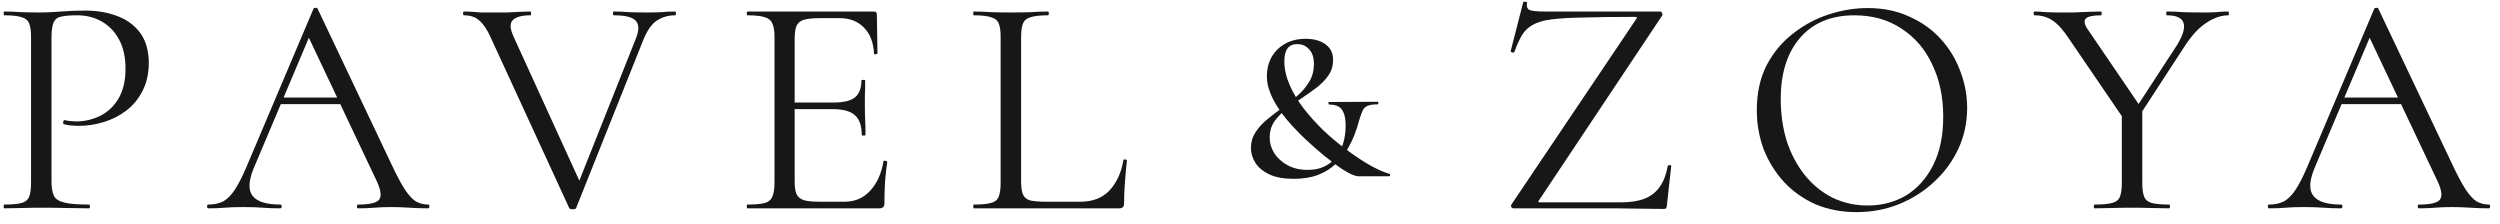
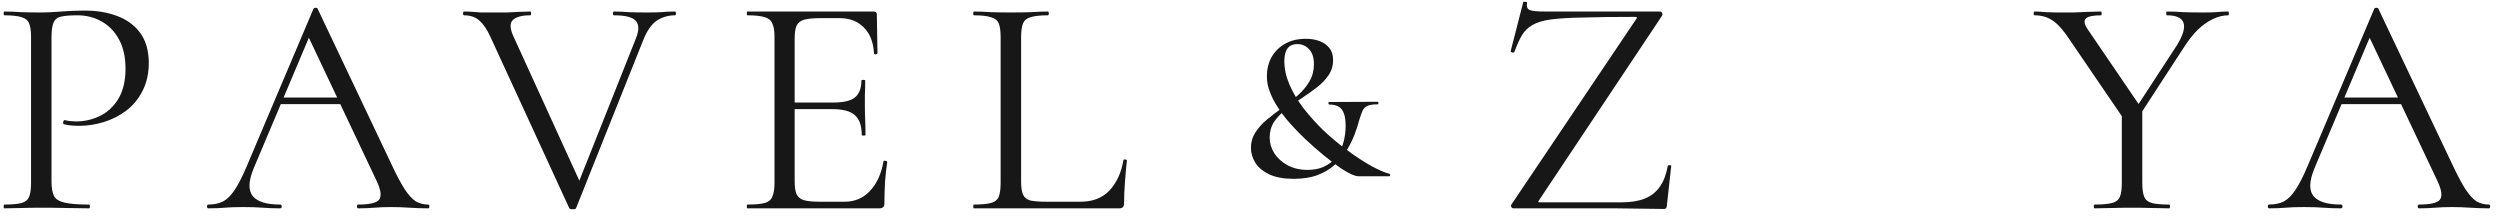
<svg xmlns="http://www.w3.org/2000/svg" width="156" height="14" viewBox="0 0 156 14" fill="none">
  <path d="M3.214 11.33C3.214 11.723 3.267 12.024 3.372 12.234C3.476 12.43 3.699 12.568 4.04 12.646C4.38 12.725 4.885 12.764 5.553 12.764C5.592 12.764 5.612 12.803 5.612 12.882C5.612 12.961 5.592 13 5.553 13C5.133 13 4.675 12.993 4.177 12.98C3.693 12.967 3.162 12.961 2.586 12.961C2.153 12.961 1.734 12.967 1.328 12.98C0.935 12.993 0.581 13 0.267 13C0.241 13 0.228 12.961 0.228 12.882C0.228 12.803 0.241 12.764 0.267 12.764C0.752 12.764 1.112 12.731 1.348 12.666C1.584 12.6 1.741 12.469 1.819 12.273C1.898 12.076 1.937 11.788 1.937 11.408V2.311C1.937 1.931 1.898 1.649 1.819 1.466C1.741 1.27 1.584 1.139 1.348 1.073C1.112 0.995 0.752 0.955 0.267 0.955C0.241 0.955 0.228 0.916 0.228 0.837C0.228 0.759 0.241 0.719 0.267 0.719C0.581 0.719 0.935 0.733 1.328 0.759C1.721 0.772 2.134 0.778 2.566 0.778C2.907 0.778 3.319 0.759 3.804 0.719C4.302 0.68 4.799 0.66 5.297 0.66C6.044 0.66 6.712 0.772 7.301 0.995C7.904 1.217 8.382 1.564 8.736 2.036C9.089 2.507 9.273 3.123 9.286 3.883C9.286 4.577 9.155 5.173 8.893 5.671C8.644 6.169 8.303 6.581 7.871 6.909C7.452 7.223 6.987 7.459 6.476 7.616C5.965 7.773 5.454 7.852 4.944 7.852C4.786 7.852 4.623 7.845 4.452 7.832C4.295 7.819 4.144 7.793 4 7.754C3.948 7.741 3.928 7.695 3.941 7.616C3.968 7.524 4 7.485 4.04 7.498C4.158 7.524 4.275 7.544 4.393 7.557C4.524 7.57 4.642 7.577 4.747 7.577C5.284 7.577 5.788 7.459 6.26 7.223C6.732 6.987 7.111 6.627 7.4 6.143C7.688 5.645 7.832 5.029 7.832 4.296C7.832 3.575 7.701 2.972 7.439 2.488C7.177 1.99 6.817 1.61 6.358 1.348C5.9 1.086 5.389 0.955 4.826 0.955C4.393 0.955 4.059 0.981 3.824 1.034C3.601 1.073 3.444 1.191 3.352 1.387C3.26 1.584 3.214 1.905 3.214 2.35V11.33Z" fill="#171717" />
  <path d="M17.166 6.496L17.46 6.084H21.508L21.645 6.496H17.166ZM26.715 12.764C26.767 12.764 26.793 12.803 26.793 12.882C26.793 12.961 26.767 13 26.715 13C26.335 13 25.949 12.987 25.556 12.961C25.163 12.934 24.783 12.921 24.416 12.921C24.01 12.921 23.656 12.934 23.355 12.961C23.054 12.987 22.72 13 22.353 13C22.3 13 22.274 12.961 22.274 12.882C22.274 12.803 22.3 12.764 22.353 12.764C23.047 12.764 23.479 12.666 23.65 12.469C23.82 12.26 23.774 11.873 23.512 11.31L19.15 2.095L19.641 1.486L15.829 10.505C15.502 11.304 15.482 11.88 15.771 12.234C16.059 12.587 16.628 12.764 17.48 12.764C17.545 12.764 17.578 12.803 17.578 12.882C17.578 12.961 17.545 13 17.48 13C17.087 13 16.727 12.987 16.399 12.961C16.072 12.934 15.659 12.921 15.161 12.921C14.69 12.921 14.31 12.934 14.022 12.961C13.747 12.987 13.406 13 13 13C12.948 13 12.921 12.961 12.921 12.882C12.921 12.803 12.948 12.764 13 12.764C13.354 12.764 13.662 12.699 13.924 12.568C14.185 12.424 14.428 12.181 14.65 11.841C14.886 11.487 15.142 10.983 15.417 10.328L19.563 0.543C19.589 0.503 19.635 0.484 19.7 0.484C19.766 0.484 19.805 0.503 19.818 0.543L24.455 10.308C24.756 10.95 25.025 11.454 25.261 11.821C25.497 12.175 25.726 12.424 25.949 12.568C26.184 12.699 26.44 12.764 26.715 12.764Z" fill="#171717" />
  <path d="M42.12 0.719C42.159 0.719 42.179 0.759 42.179 0.837C42.179 0.916 42.159 0.955 42.12 0.955C41.701 0.955 41.321 1.067 40.98 1.289C40.653 1.512 40.371 1.918 40.136 2.507L35.95 12.98C35.937 13.033 35.865 13.059 35.734 13.059C35.616 13.059 35.544 13.033 35.518 12.98L30.625 2.35C30.403 1.853 30.167 1.499 29.918 1.289C29.682 1.067 29.361 0.955 28.955 0.955C28.916 0.955 28.896 0.916 28.896 0.837C28.896 0.759 28.916 0.719 28.955 0.719C29.139 0.719 29.316 0.726 29.486 0.739C29.656 0.752 29.833 0.765 30.016 0.778C30.2 0.778 30.39 0.778 30.586 0.778C30.979 0.778 31.326 0.778 31.628 0.778C31.929 0.765 32.197 0.752 32.433 0.739C32.669 0.726 32.885 0.719 33.081 0.719C33.121 0.719 33.141 0.759 33.141 0.837C33.141 0.916 33.121 0.955 33.081 0.955C32.571 0.955 32.21 1.053 32.001 1.25C31.804 1.446 31.817 1.787 32.04 2.272L36.284 11.566L35.675 12.469L39.684 2.39C39.88 1.905 39.88 1.545 39.684 1.309C39.487 1.073 39.029 0.955 38.308 0.955C38.269 0.955 38.249 0.916 38.249 0.837C38.249 0.759 38.269 0.719 38.308 0.719C38.636 0.719 38.943 0.733 39.232 0.759C39.52 0.772 39.9 0.778 40.371 0.778C40.751 0.778 41.052 0.772 41.275 0.759C41.511 0.733 41.792 0.719 42.12 0.719Z" fill="#171717" />
  <path d="M54.872 13H46.639C46.613 13 46.6 12.961 46.6 12.882C46.6 12.803 46.613 12.764 46.639 12.764C47.124 12.764 47.484 12.731 47.72 12.666C47.956 12.6 48.113 12.469 48.192 12.273C48.283 12.076 48.329 11.788 48.329 11.408V2.311C48.329 1.931 48.283 1.649 48.192 1.466C48.113 1.27 47.956 1.139 47.72 1.073C47.484 0.995 47.124 0.955 46.639 0.955C46.613 0.955 46.6 0.916 46.6 0.837C46.6 0.759 46.613 0.719 46.639 0.719H54.538C54.656 0.719 54.715 0.778 54.715 0.896L54.755 3.313C54.755 3.352 54.715 3.379 54.637 3.392C54.571 3.392 54.538 3.372 54.538 3.333C54.499 2.625 54.283 2.082 53.89 1.702C53.51 1.322 53.012 1.132 52.397 1.132H51.198C50.753 1.132 50.412 1.165 50.176 1.23C49.954 1.296 49.796 1.42 49.705 1.604C49.626 1.787 49.587 2.056 49.587 2.409V11.33C49.587 11.67 49.626 11.932 49.705 12.116C49.796 12.299 49.947 12.424 50.157 12.489C50.379 12.555 50.707 12.587 51.139 12.587H52.711C53.34 12.587 53.864 12.365 54.283 11.919C54.715 11.461 54.997 10.845 55.128 10.072C55.128 10.033 55.167 10.02 55.246 10.033C55.324 10.046 55.364 10.072 55.364 10.112C55.311 10.452 55.265 10.865 55.226 11.349C55.2 11.834 55.187 12.286 55.187 12.705C55.187 12.902 55.082 13 54.872 13ZM53.772 8.422C53.772 7.845 53.628 7.433 53.34 7.184C53.065 6.935 52.6 6.811 51.945 6.811H48.997V6.398H52.004C52.632 6.398 53.078 6.293 53.34 6.084C53.615 5.861 53.752 5.507 53.752 5.023C53.752 4.996 53.792 4.983 53.87 4.983C53.949 4.983 53.988 4.996 53.988 5.023C53.988 5.415 53.982 5.723 53.968 5.946C53.968 6.156 53.968 6.378 53.968 6.614C53.968 6.915 53.975 7.21 53.988 7.498C54.001 7.786 54.008 8.094 54.008 8.422C54.008 8.448 53.968 8.461 53.89 8.461C53.811 8.461 53.772 8.448 53.772 8.422Z" fill="#171717" />
  <path d="M63.717 2.331V11.33C63.717 11.684 63.756 11.952 63.834 12.135C63.913 12.319 64.064 12.443 64.286 12.509C64.522 12.561 64.856 12.587 65.288 12.587H67.43C68.19 12.587 68.793 12.351 69.238 11.88C69.683 11.395 69.971 10.767 70.102 9.994C70.102 9.954 70.135 9.941 70.201 9.954C70.279 9.954 70.319 9.974 70.319 10.013C70.279 10.367 70.24 10.799 70.201 11.31C70.161 11.808 70.142 12.273 70.142 12.705C70.142 12.902 70.043 13 69.847 13H60.769C60.743 13 60.73 12.961 60.73 12.882C60.73 12.803 60.743 12.764 60.769 12.764C61.241 12.764 61.594 12.731 61.83 12.666C62.079 12.6 62.243 12.469 62.321 12.273C62.4 12.076 62.439 11.788 62.439 11.408V2.311C62.439 1.931 62.4 1.649 62.321 1.466C62.243 1.27 62.079 1.139 61.83 1.073C61.594 0.995 61.241 0.955 60.769 0.955C60.743 0.955 60.73 0.916 60.73 0.837C60.73 0.759 60.743 0.719 60.769 0.719C61.084 0.719 61.437 0.733 61.83 0.759C62.223 0.772 62.636 0.778 63.068 0.778C63.527 0.778 63.952 0.772 64.345 0.759C64.738 0.733 65.085 0.719 65.387 0.719C65.426 0.719 65.446 0.759 65.446 0.837C65.446 0.916 65.426 0.955 65.387 0.955C64.915 0.955 64.555 0.995 64.306 1.073C64.07 1.139 63.913 1.27 63.834 1.466C63.756 1.663 63.717 1.951 63.717 2.331Z" fill="#171717" />
  <path d="M78.058 9.233C78.058 8.87 78.151 8.547 78.337 8.264C78.523 7.972 78.766 7.702 79.067 7.454C79.368 7.206 79.687 6.962 80.024 6.723C80.36 6.475 80.679 6.219 80.98 5.953C81.281 5.687 81.525 5.395 81.71 5.076C81.896 4.758 81.989 4.399 81.989 4.001C81.989 3.602 81.892 3.297 81.697 3.084C81.502 2.863 81.254 2.752 80.953 2.752C80.679 2.752 80.475 2.841 80.343 3.018C80.21 3.195 80.143 3.46 80.143 3.815C80.143 4.293 80.249 4.78 80.462 5.276C80.674 5.771 80.962 6.258 81.325 6.737C81.697 7.215 82.109 7.675 82.561 8.118C83.021 8.552 83.495 8.95 83.982 9.313C84.593 9.765 85.133 10.119 85.602 10.376C86.071 10.624 86.434 10.779 86.691 10.841C86.735 10.849 86.753 10.88 86.744 10.934C86.735 10.978 86.718 11 86.691 11C86.443 11 86.147 11 85.801 11C85.465 11 85.124 11 84.778 11C84.672 11 84.535 10.964 84.367 10.894C84.199 10.823 83.977 10.699 83.703 10.522C83.428 10.336 83.074 10.07 82.64 9.725C82.251 9.406 81.848 9.052 81.432 8.662C81.015 8.264 80.63 7.857 80.276 7.44C79.931 7.015 79.652 6.599 79.439 6.192C79.324 5.962 79.231 5.732 79.16 5.501C79.09 5.271 79.054 5.023 79.054 4.758C79.054 4.315 79.152 3.916 79.346 3.562C79.55 3.208 79.833 2.929 80.196 2.726C80.559 2.522 80.989 2.42 81.485 2.42C81.803 2.42 82.091 2.469 82.348 2.566C82.605 2.664 82.808 2.81 82.959 3.004C83.109 3.19 83.185 3.438 83.185 3.748C83.185 4.111 83.087 4.43 82.893 4.704C82.707 4.979 82.463 5.231 82.162 5.462C81.861 5.692 81.542 5.918 81.206 6.139C80.869 6.36 80.551 6.59 80.249 6.83C79.948 7.06 79.701 7.317 79.506 7.6C79.32 7.883 79.227 8.211 79.227 8.583C79.227 8.928 79.324 9.256 79.519 9.566C79.714 9.867 79.988 10.114 80.343 10.309C80.697 10.504 81.117 10.601 81.604 10.601C81.985 10.601 82.321 10.535 82.614 10.402C82.915 10.261 83.163 10.07 83.357 9.831C83.561 9.583 83.712 9.291 83.809 8.955C83.915 8.609 83.968 8.233 83.968 7.826C83.968 7.392 83.893 7.069 83.743 6.856C83.601 6.635 83.331 6.524 82.932 6.524C82.915 6.524 82.901 6.497 82.893 6.444C82.893 6.391 82.906 6.365 82.932 6.365L85.961 6.351C85.996 6.351 86.014 6.378 86.014 6.431C86.014 6.484 85.996 6.511 85.961 6.511C85.686 6.511 85.478 6.542 85.336 6.604C85.195 6.666 85.093 6.763 85.031 6.896C84.969 7.029 84.903 7.21 84.832 7.44C84.761 7.715 84.663 8.02 84.54 8.357C84.415 8.685 84.256 9.012 84.061 9.34C83.867 9.667 83.619 9.973 83.318 10.256C83.025 10.531 82.662 10.752 82.228 10.92C81.803 11.08 81.303 11.159 80.728 11.159C80.108 11.159 79.599 11.066 79.2 10.88C78.811 10.694 78.523 10.455 78.337 10.163C78.151 9.862 78.058 9.552 78.058 9.233Z" fill="#171717" />
  <path d="M94.324 12.745L102.085 1.211C102.137 1.145 102.157 1.106 102.144 1.093C102.131 1.067 102.079 1.053 101.987 1.053C100.716 1.053 99.662 1.067 98.823 1.093C97.985 1.106 97.31 1.145 96.799 1.211C96.302 1.276 95.909 1.394 95.621 1.564C95.346 1.722 95.129 1.931 94.972 2.193C94.815 2.455 94.658 2.802 94.501 3.234C94.487 3.274 94.442 3.287 94.363 3.274C94.284 3.248 94.252 3.221 94.265 3.195L95.051 0.13C95.064 0.104 95.11 0.097 95.188 0.11C95.267 0.123 95.3 0.143 95.287 0.169C95.247 0.405 95.3 0.556 95.444 0.621C95.588 0.687 95.909 0.719 96.407 0.719C97.192 0.719 98.155 0.719 99.295 0.719C100.435 0.719 101.862 0.719 103.578 0.719C103.644 0.719 103.69 0.752 103.716 0.818C103.742 0.87 103.742 0.922 103.716 0.975L96.053 12.469C96.001 12.535 95.981 12.581 95.994 12.607C96.007 12.62 96.059 12.627 96.151 12.627C97.238 12.627 98.208 12.627 99.059 12.627C99.924 12.627 100.625 12.627 101.162 12.627C101.751 12.627 102.242 12.548 102.635 12.391C103.028 12.234 103.343 11.985 103.578 11.644C103.814 11.304 103.978 10.871 104.07 10.347C104.083 10.321 104.122 10.308 104.187 10.308C104.253 10.308 104.286 10.321 104.286 10.347L104.011 12.843C104.011 12.882 103.998 12.928 103.971 12.98C103.945 13.02 103.899 13.039 103.834 13.039C102.864 13.026 101.836 13.013 100.749 13C99.675 13 98.594 13 97.507 13C96.433 13 95.411 13 94.442 13C94.389 13 94.343 12.974 94.304 12.921C94.278 12.856 94.284 12.797 94.324 12.745Z" fill="#171717" />
-   <path d="M115.854 13.236C114.91 13.236 114.052 13.072 113.28 12.745C112.52 12.404 111.865 11.939 111.315 11.349C110.778 10.76 110.358 10.085 110.057 9.326C109.769 8.553 109.625 7.734 109.625 6.87C109.625 5.808 109.828 4.878 110.234 4.079C110.653 3.28 111.203 2.619 111.884 2.095C112.566 1.558 113.312 1.158 114.124 0.896C114.937 0.634 115.742 0.503 116.541 0.503C117.511 0.503 118.375 0.68 119.135 1.034C119.908 1.374 120.563 1.839 121.1 2.429C121.637 3.018 122.043 3.686 122.318 4.433C122.606 5.18 122.75 5.946 122.75 6.732C122.75 7.649 122.567 8.5 122.2 9.286C121.833 10.072 121.329 10.76 120.687 11.349C120.058 11.939 119.325 12.404 118.486 12.745C117.661 13.072 116.784 13.236 115.854 13.236ZM116.541 12.823C117.432 12.823 118.231 12.614 118.938 12.194C119.646 11.762 120.209 11.133 120.628 10.308C121.047 9.483 121.257 8.474 121.257 7.282C121.257 6.051 121.028 4.964 120.569 4.02C120.124 3.064 119.482 2.318 118.644 1.78C117.818 1.23 116.843 0.955 115.716 0.955C114.262 0.955 113.129 1.427 112.317 2.37C111.518 3.3 111.118 4.571 111.118 6.182C111.118 7.112 111.243 7.983 111.491 8.795C111.753 9.594 112.127 10.302 112.611 10.917C113.096 11.52 113.673 11.991 114.341 12.332C115.009 12.659 115.742 12.823 116.541 12.823Z" fill="#171717" />
  <path d="M132.893 7.341L135.84 2.822C136.22 2.206 136.357 1.741 136.253 1.427C136.148 1.112 135.801 0.955 135.211 0.955C135.185 0.955 135.172 0.916 135.172 0.837C135.172 0.759 135.185 0.719 135.211 0.719C135.565 0.719 135.906 0.733 136.233 0.759C136.561 0.772 136.986 0.778 137.51 0.778C137.838 0.778 138.1 0.772 138.296 0.759C138.506 0.733 138.755 0.719 139.043 0.719C139.069 0.719 139.082 0.759 139.082 0.837C139.082 0.916 139.069 0.955 139.043 0.955C138.728 0.955 138.407 1.034 138.08 1.191C137.753 1.348 137.438 1.571 137.137 1.859C136.849 2.147 136.574 2.494 136.312 2.9L133.227 7.636L132.893 7.341ZM132.677 7.655L129.14 2.468C128.773 1.905 128.426 1.512 128.098 1.289C127.771 1.067 127.391 0.955 126.959 0.955C126.919 0.955 126.9 0.916 126.9 0.837C126.9 0.759 126.919 0.719 126.959 0.719C127.181 0.719 127.417 0.733 127.666 0.759C127.915 0.772 128.144 0.778 128.354 0.778C128.708 0.778 129.048 0.778 129.376 0.778C129.716 0.765 130.031 0.752 130.319 0.739C130.62 0.726 130.882 0.719 131.105 0.719C131.131 0.719 131.144 0.759 131.144 0.837C131.144 0.916 131.131 0.955 131.105 0.955C130.594 0.955 130.273 1.027 130.142 1.171C130.024 1.315 130.07 1.538 130.279 1.839L133.639 6.771L132.677 7.655ZM132.402 6.909L133.679 6.732V11.408C133.679 11.788 133.718 12.076 133.797 12.273C133.875 12.469 134.032 12.6 134.268 12.666C134.504 12.731 134.864 12.764 135.349 12.764C135.388 12.764 135.408 12.803 135.408 12.882C135.408 12.961 135.388 13 135.349 13C135.034 13 134.681 12.993 134.288 12.98C133.908 12.967 133.489 12.961 133.03 12.961C132.598 12.961 132.179 12.967 131.773 12.98C131.367 12.993 131.013 13 130.712 13C130.672 13 130.653 12.961 130.653 12.882C130.653 12.803 130.672 12.764 130.712 12.764C131.183 12.764 131.544 12.731 131.792 12.666C132.041 12.6 132.205 12.469 132.284 12.273C132.362 12.076 132.402 11.788 132.402 11.408V6.909Z" fill="#171717" />
  <path d="M145.757 6.496L146.052 6.084H150.1L150.237 6.496H145.757ZM155.307 12.764C155.359 12.764 155.385 12.803 155.385 12.882C155.385 12.961 155.359 13 155.307 13C154.927 13 154.541 12.987 154.148 12.961C153.755 12.934 153.375 12.921 153.008 12.921C152.602 12.921 152.248 12.934 151.947 12.961C151.646 12.987 151.312 13 150.945 13C150.892 13 150.866 12.961 150.866 12.882C150.866 12.803 150.892 12.764 150.945 12.764C151.639 12.764 152.071 12.666 152.242 12.469C152.412 12.26 152.366 11.873 152.104 11.31L147.742 2.095L148.233 1.486L144.421 10.505C144.094 11.304 144.074 11.88 144.362 12.234C144.651 12.587 145.22 12.764 146.072 12.764C146.137 12.764 146.17 12.803 146.17 12.882C146.17 12.961 146.137 13 146.072 13C145.679 13 145.319 12.987 144.991 12.961C144.664 12.934 144.251 12.921 143.753 12.921C143.282 12.921 142.902 12.934 142.614 12.961C142.339 12.987 141.998 13 141.592 13C141.54 13 141.513 12.961 141.513 12.882C141.513 12.803 141.54 12.764 141.592 12.764C141.946 12.764 142.253 12.699 142.515 12.568C142.777 12.424 143.02 12.181 143.242 11.841C143.478 11.487 143.734 10.983 144.009 10.328L148.155 0.543C148.181 0.503 148.227 0.484 148.292 0.484C148.358 0.484 148.397 0.503 148.41 0.543L153.047 10.308C153.348 10.95 153.617 11.454 153.853 11.821C154.089 12.175 154.318 12.424 154.541 12.568C154.776 12.699 155.032 12.764 155.307 12.764Z" fill="#171717" />
</svg>